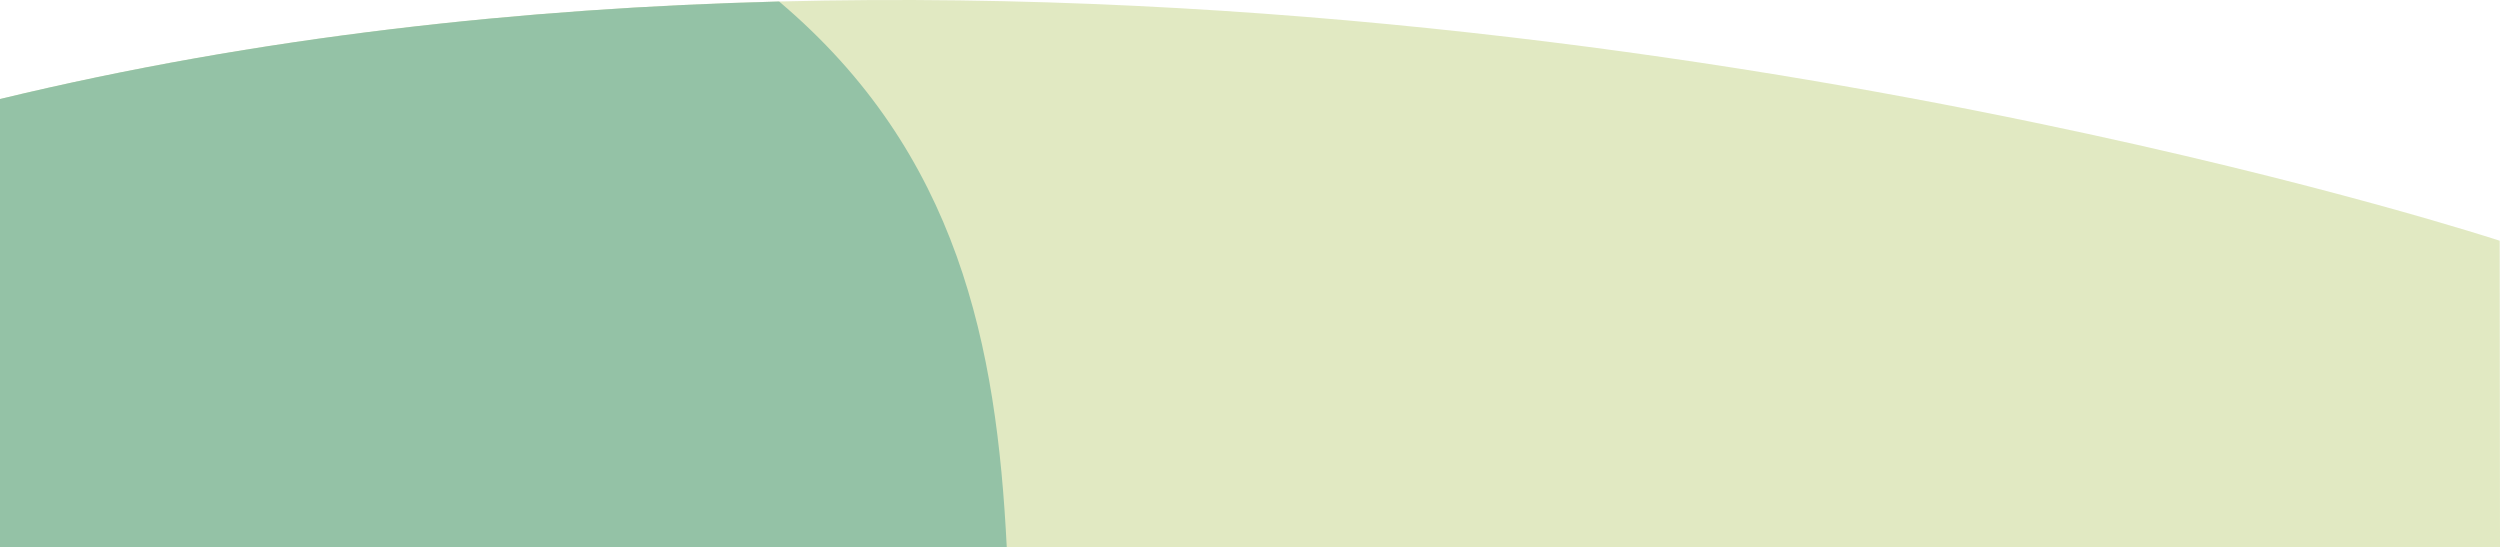
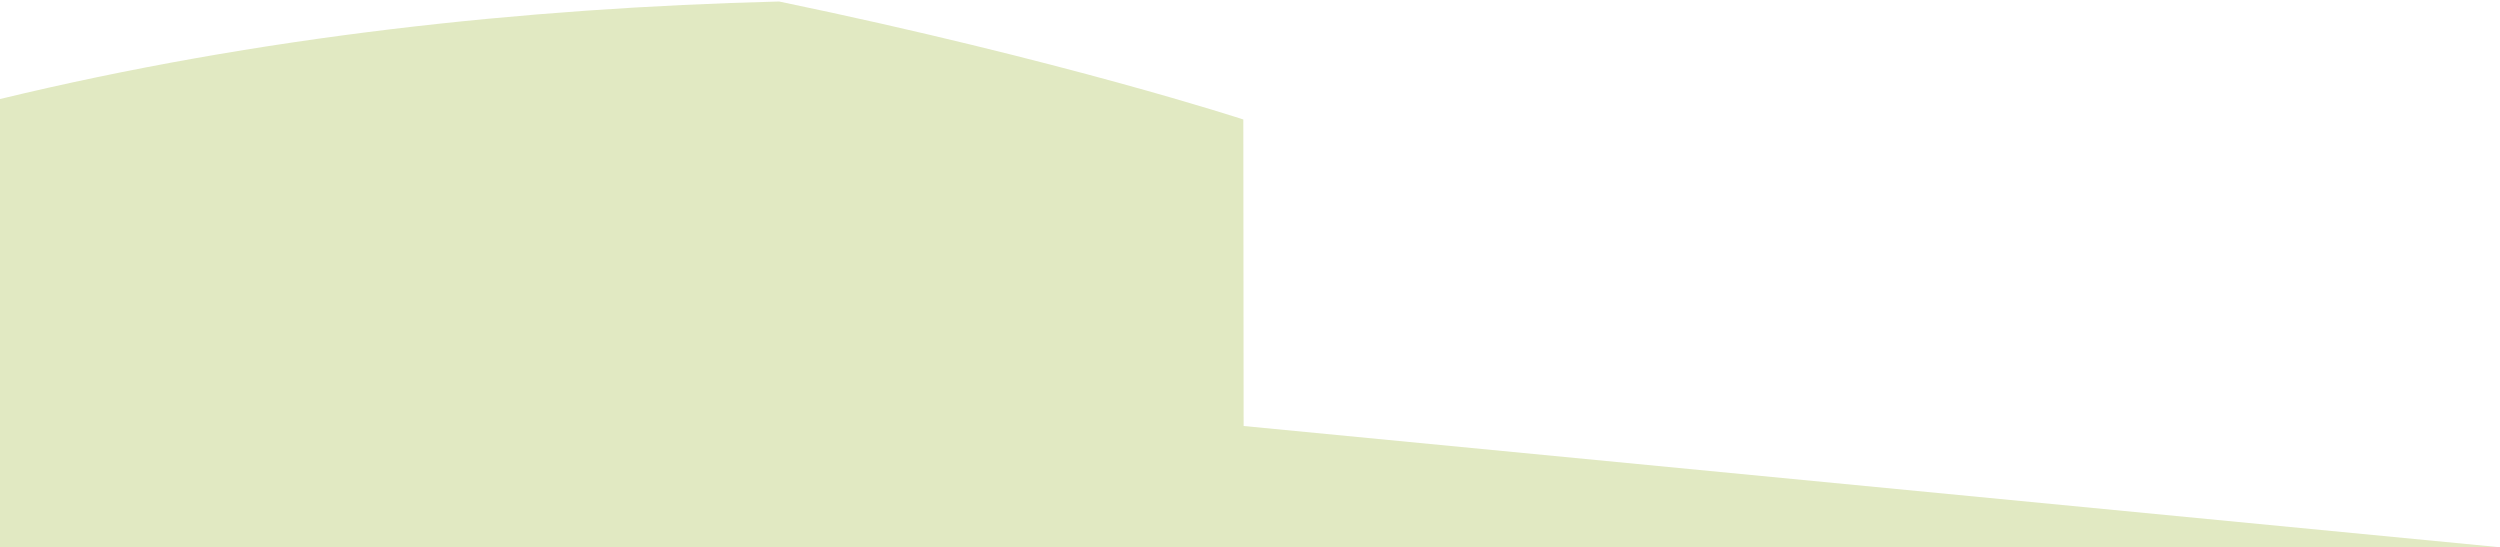
<svg xmlns="http://www.w3.org/2000/svg" width="100%" height="100%" viewBox="0 0 1439 315" version="1.1" xml:space="preserve" style="fill-rule:evenodd;clip-rule:evenodd;stroke-linejoin:round;stroke-miterlimit:1.414;">
  <g id="Group">
-     <path id="path0_fill" d="M1439,315l-1439,0l0,-257.999c148.968,-36.003 301.349,-52.384 448.44,-56.138c279.165,-7.167 539.561,31.567 723.17,69.789c164.32,34.127 267.22,67.912 267.22,67.912l0.17,176.436Z" style="fill:#e1e9c2;fill-rule:nonzero;" />
-     <path id="path1_fill" d="M448.44,0.86c103.578,87.535 125.249,198.447 131.051,314.137l-579.491,0l0,-257.998c148.968,-36.004 301.349,-52.385 448.44,-56.139Z" style="fill:#94c2a6;fill-rule:nonzero;" />
+     <path id="path0_fill" d="M1439,315l-1439,0l0,-257.999c148.968,-36.003 301.349,-52.384 448.44,-56.138c164.32,34.127 267.22,67.912 267.22,67.912l0.17,176.436Z" style="fill:#e1e9c2;fill-rule:nonzero;" />
  </g>
</svg>